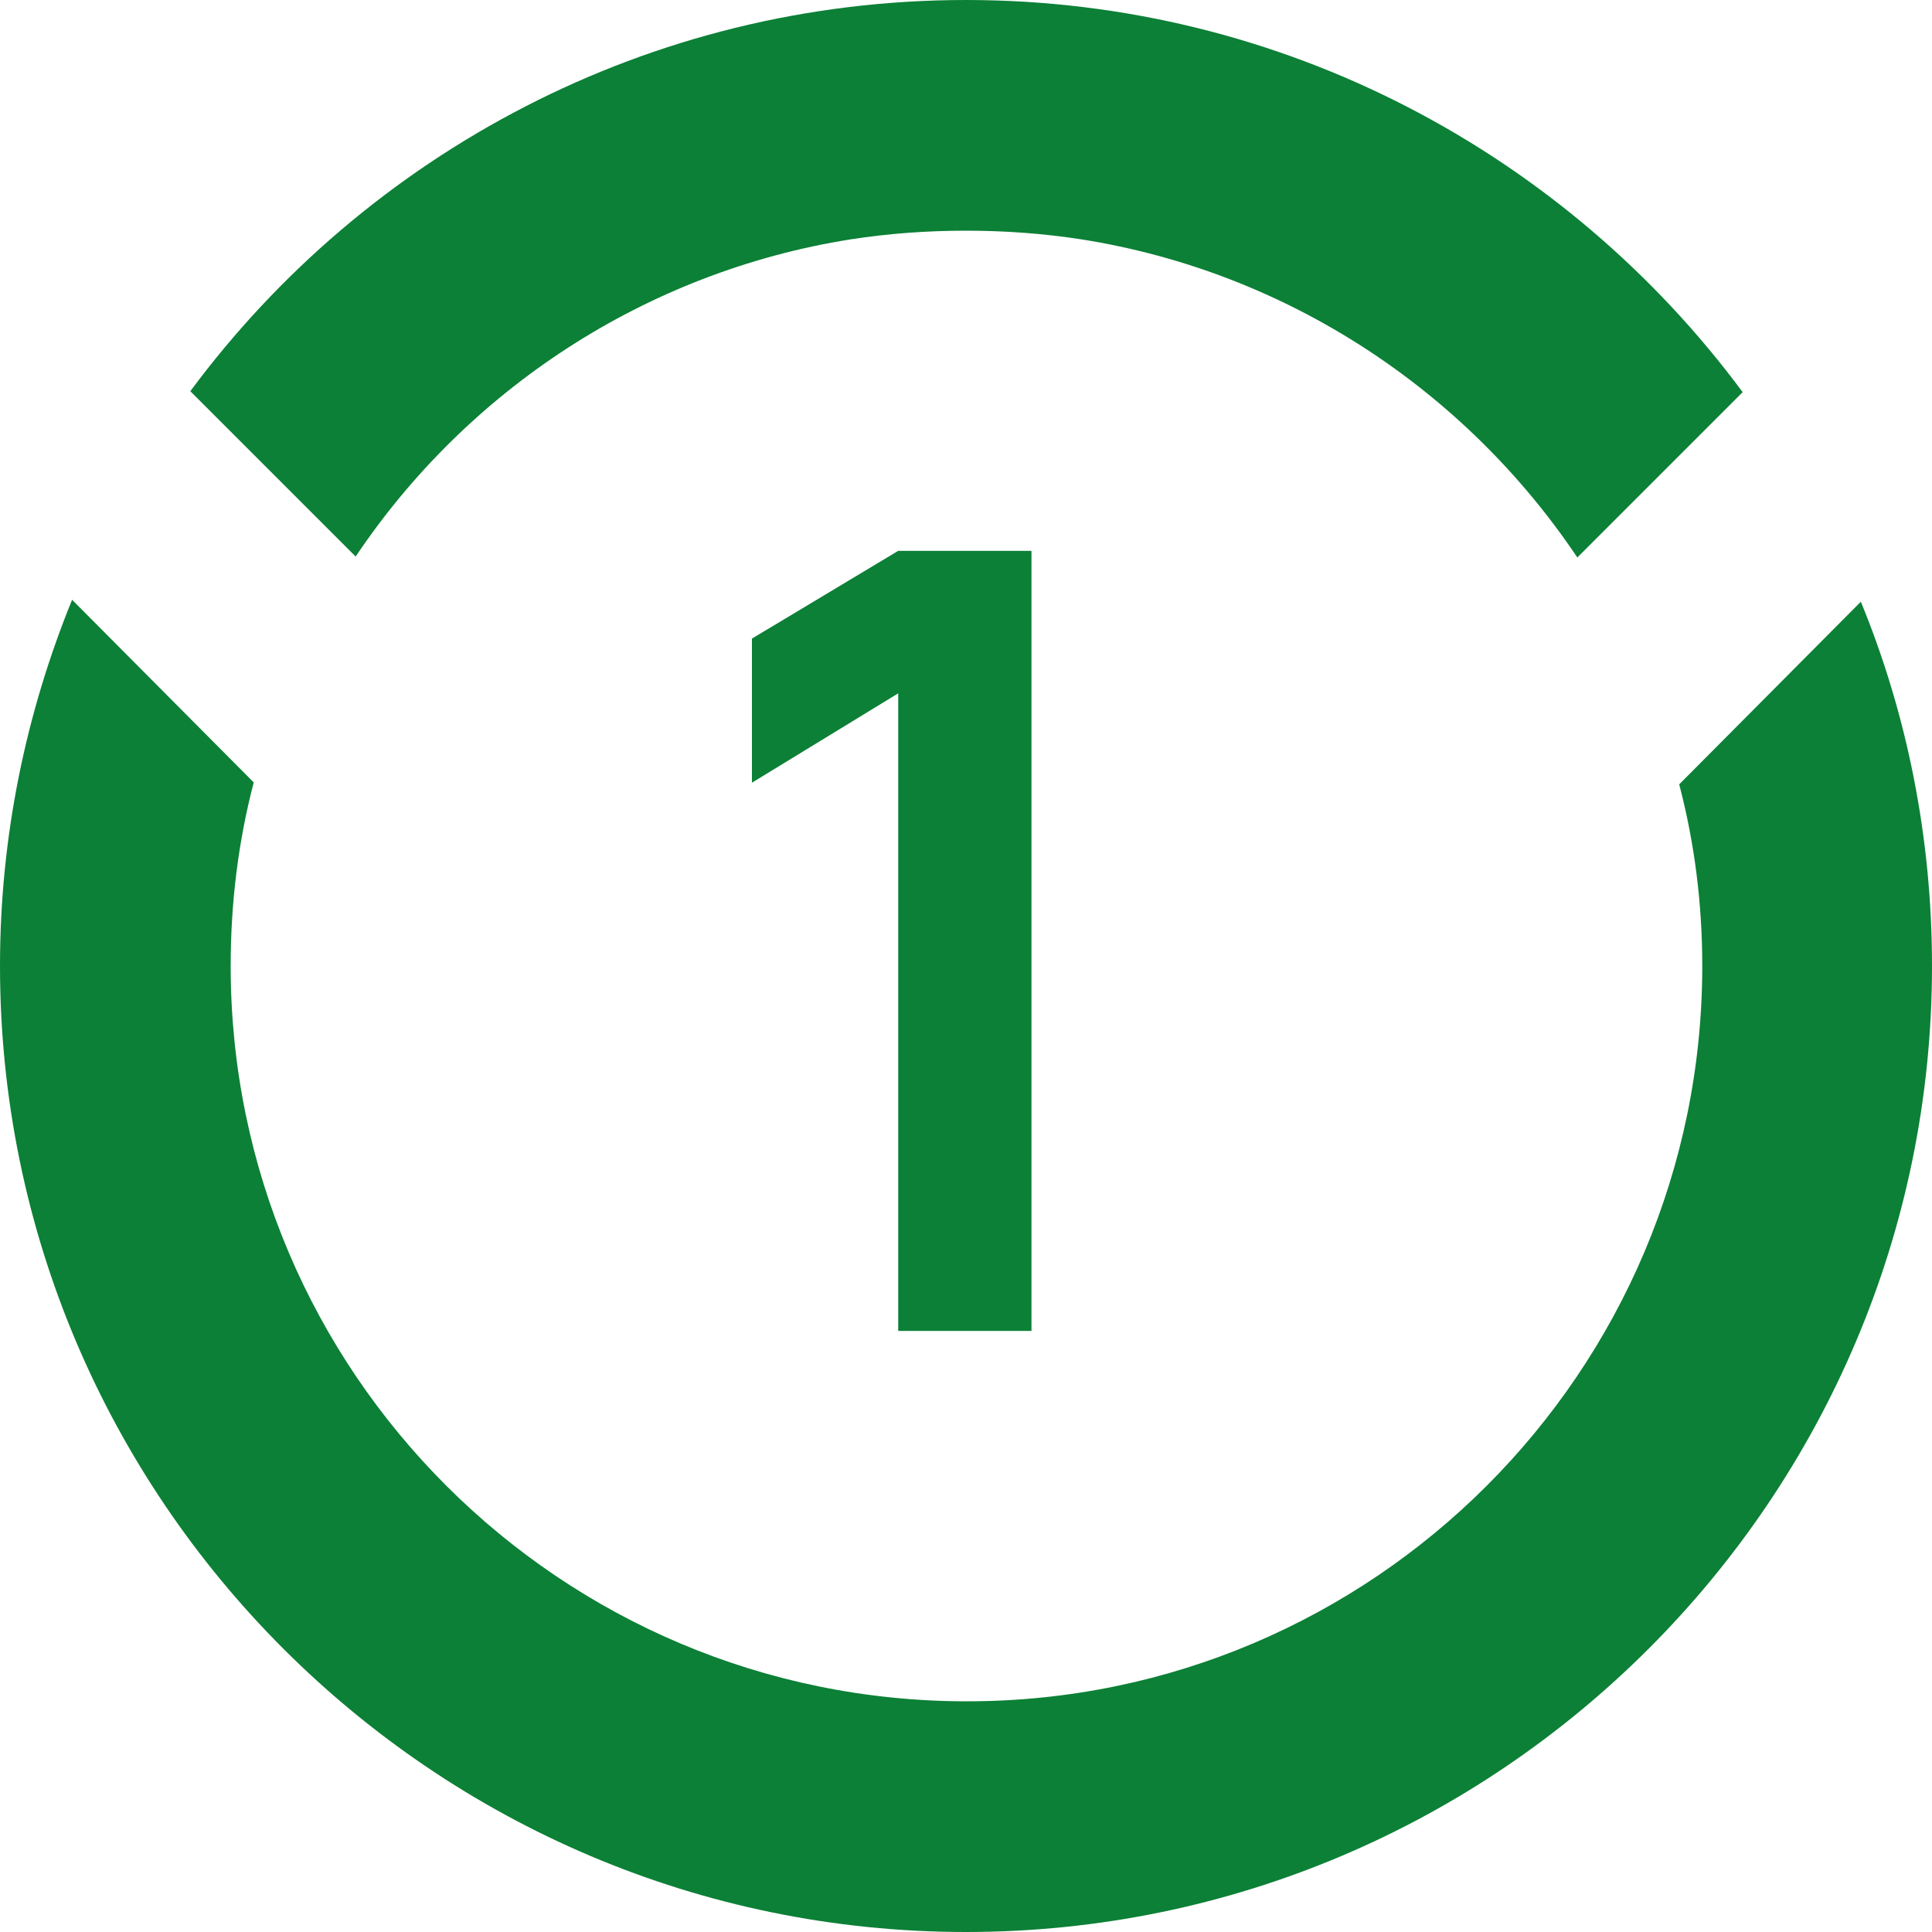
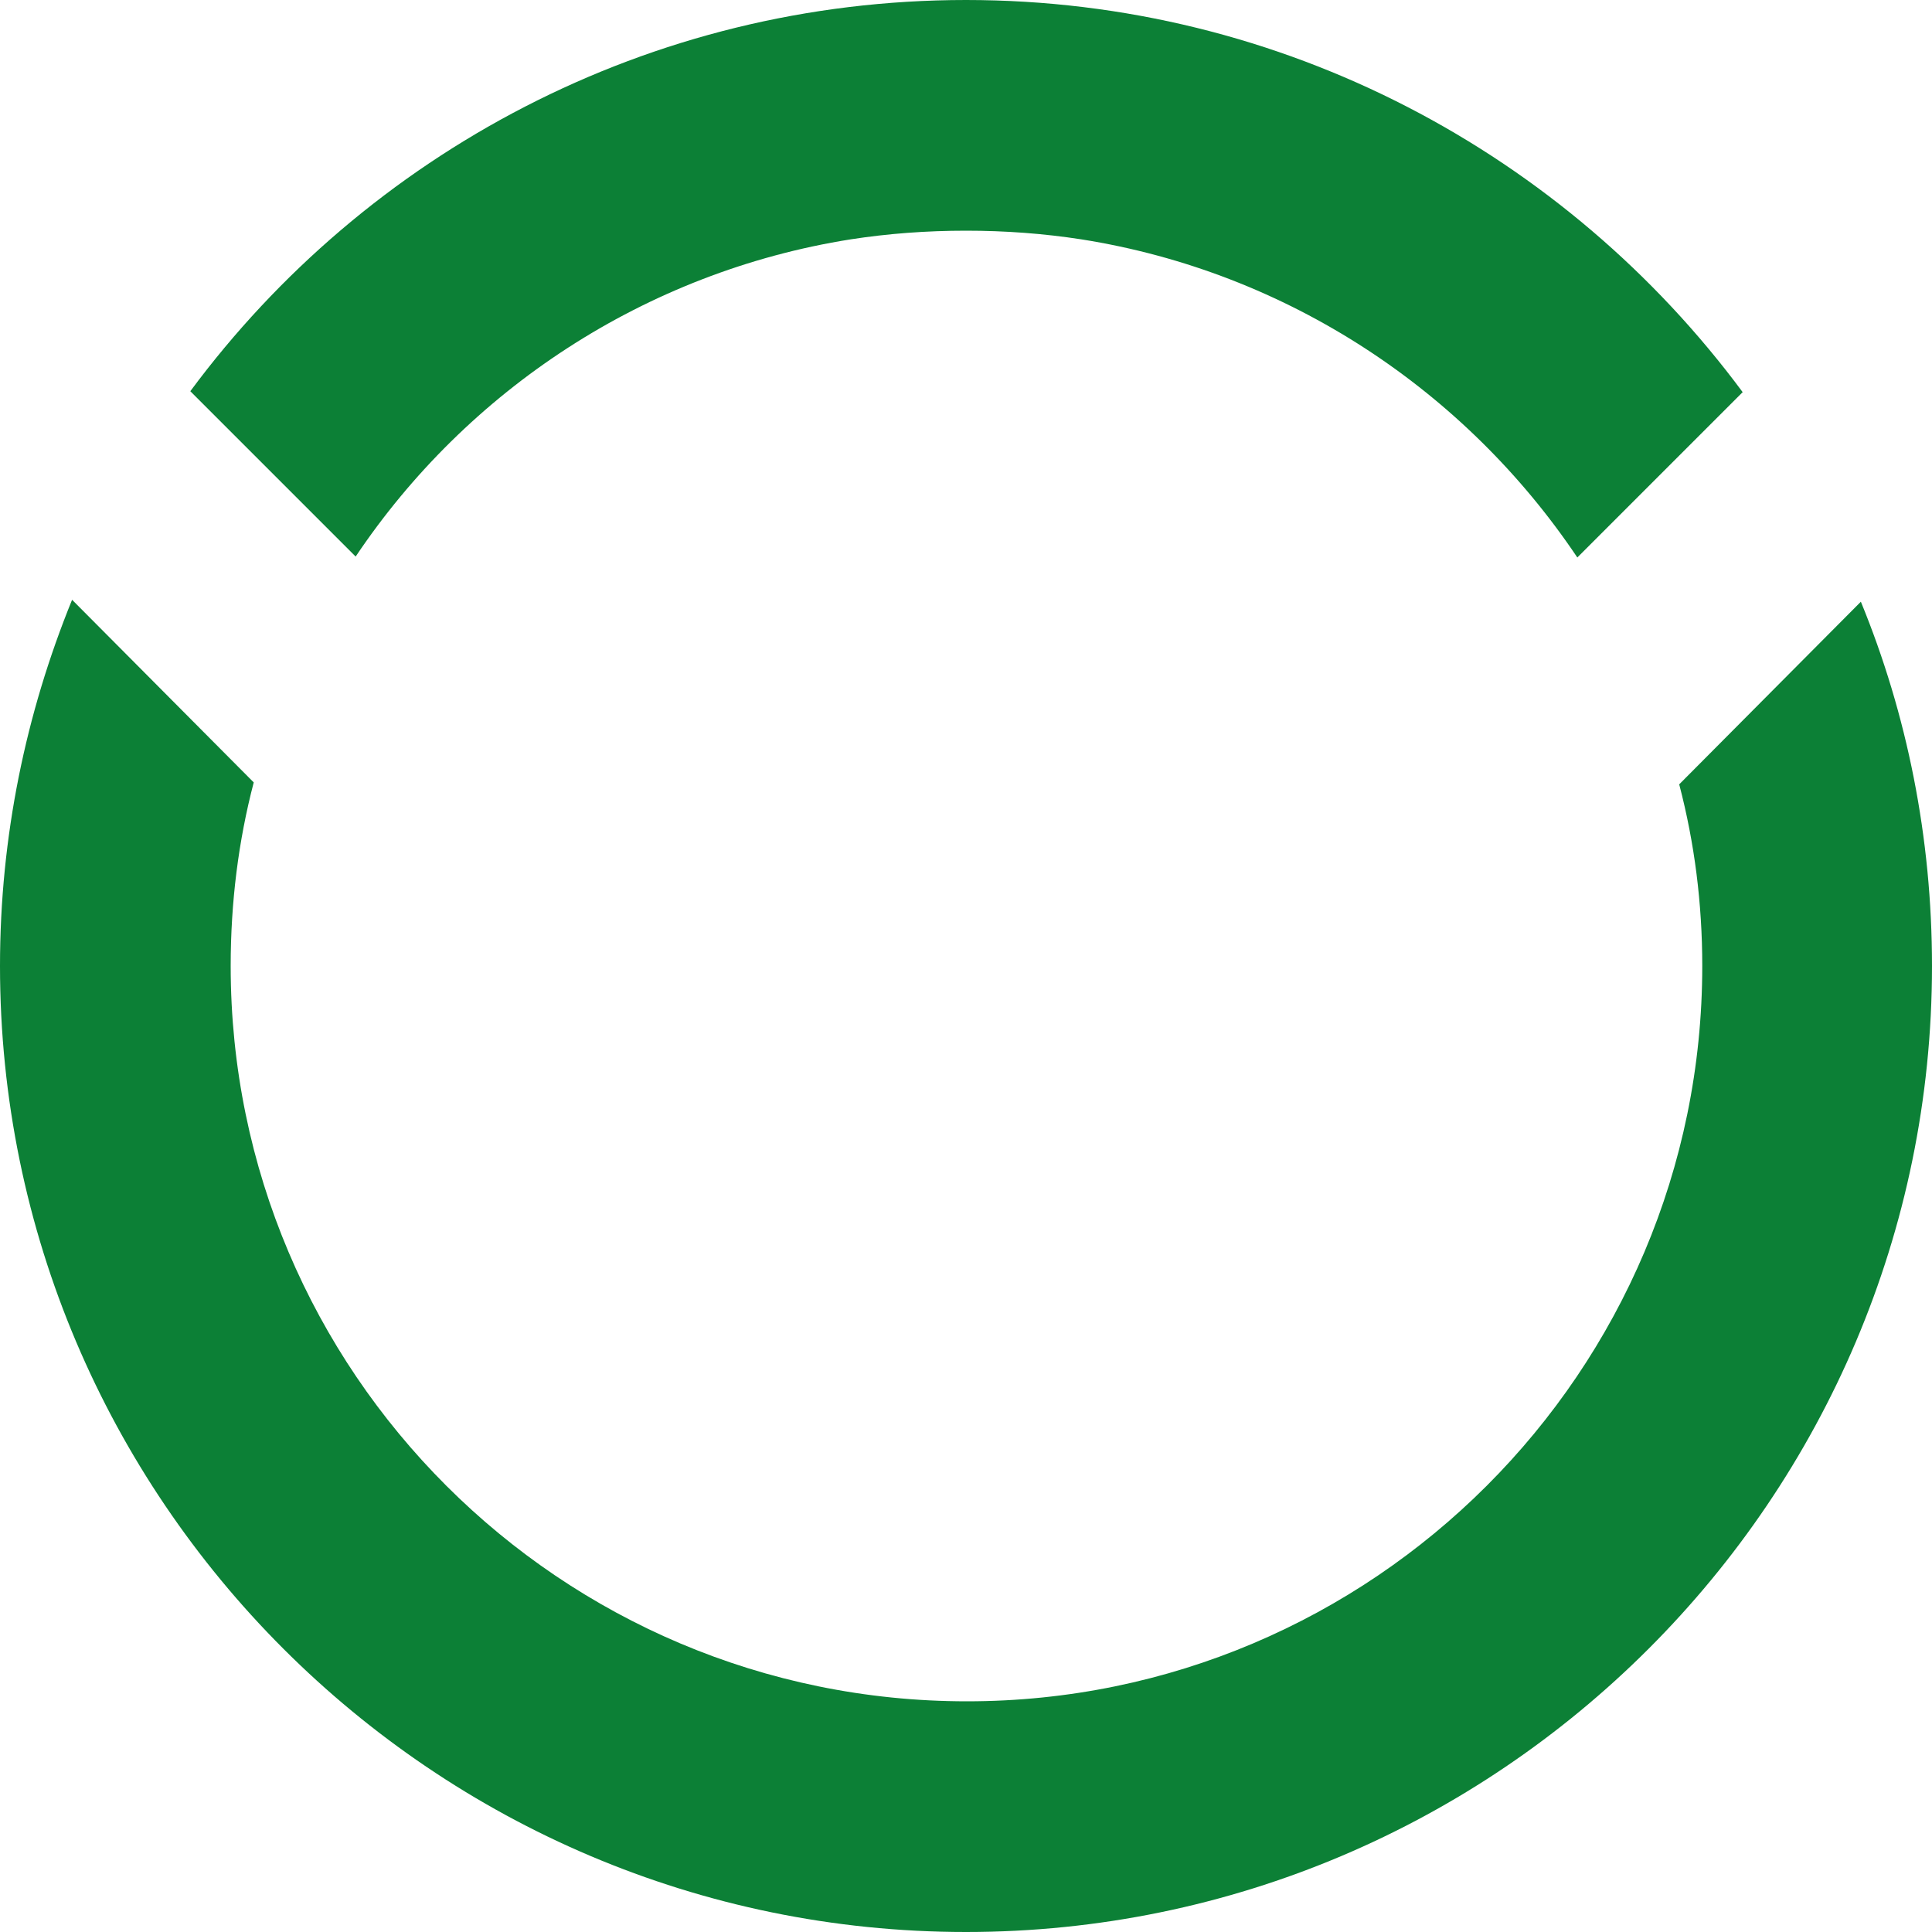
<svg xmlns="http://www.w3.org/2000/svg" width="45" height="45" viewBox="0 0 45 45" fill="none">
-   <path d="M20.921 31V16.149L17.514 18.231V14.874L20.921 12.83H24.025V31H20.921Z" fill="#0C8036" />
  <path d="M43.343 14.015L39.112 18.269C39.47 19.634 39.649 21.045 39.649 22.5C39.649 31.948 31.97 39.627 22.522 39.627C13.052 39.627 5.373 31.948 5.373 22.5C5.373 21.022 5.552 19.59 5.91 18.224L1.679 13.97C0.604 16.612 0 19.478 0 22.5C0 34.903 10.097 45 22.5 45C34.903 45 45 34.903 45 22.5C45 19.5 44.418 16.634 43.343 14.015ZM19.813 5.575C20.687 5.44 21.582 5.373 22.5 5.373C23.418 5.373 24.313 5.44 25.187 5.575C30 6.336 34.142 9.112 36.739 12.985L40.59 9.134C36.492 3.604 29.91 0 22.5 0C15.112 0 8.53 3.582 4.433 9.112L8.284 12.963C10.881 9.09 15.022 6.336 19.813 5.575Z" fill="#0C8036" />
</svg>